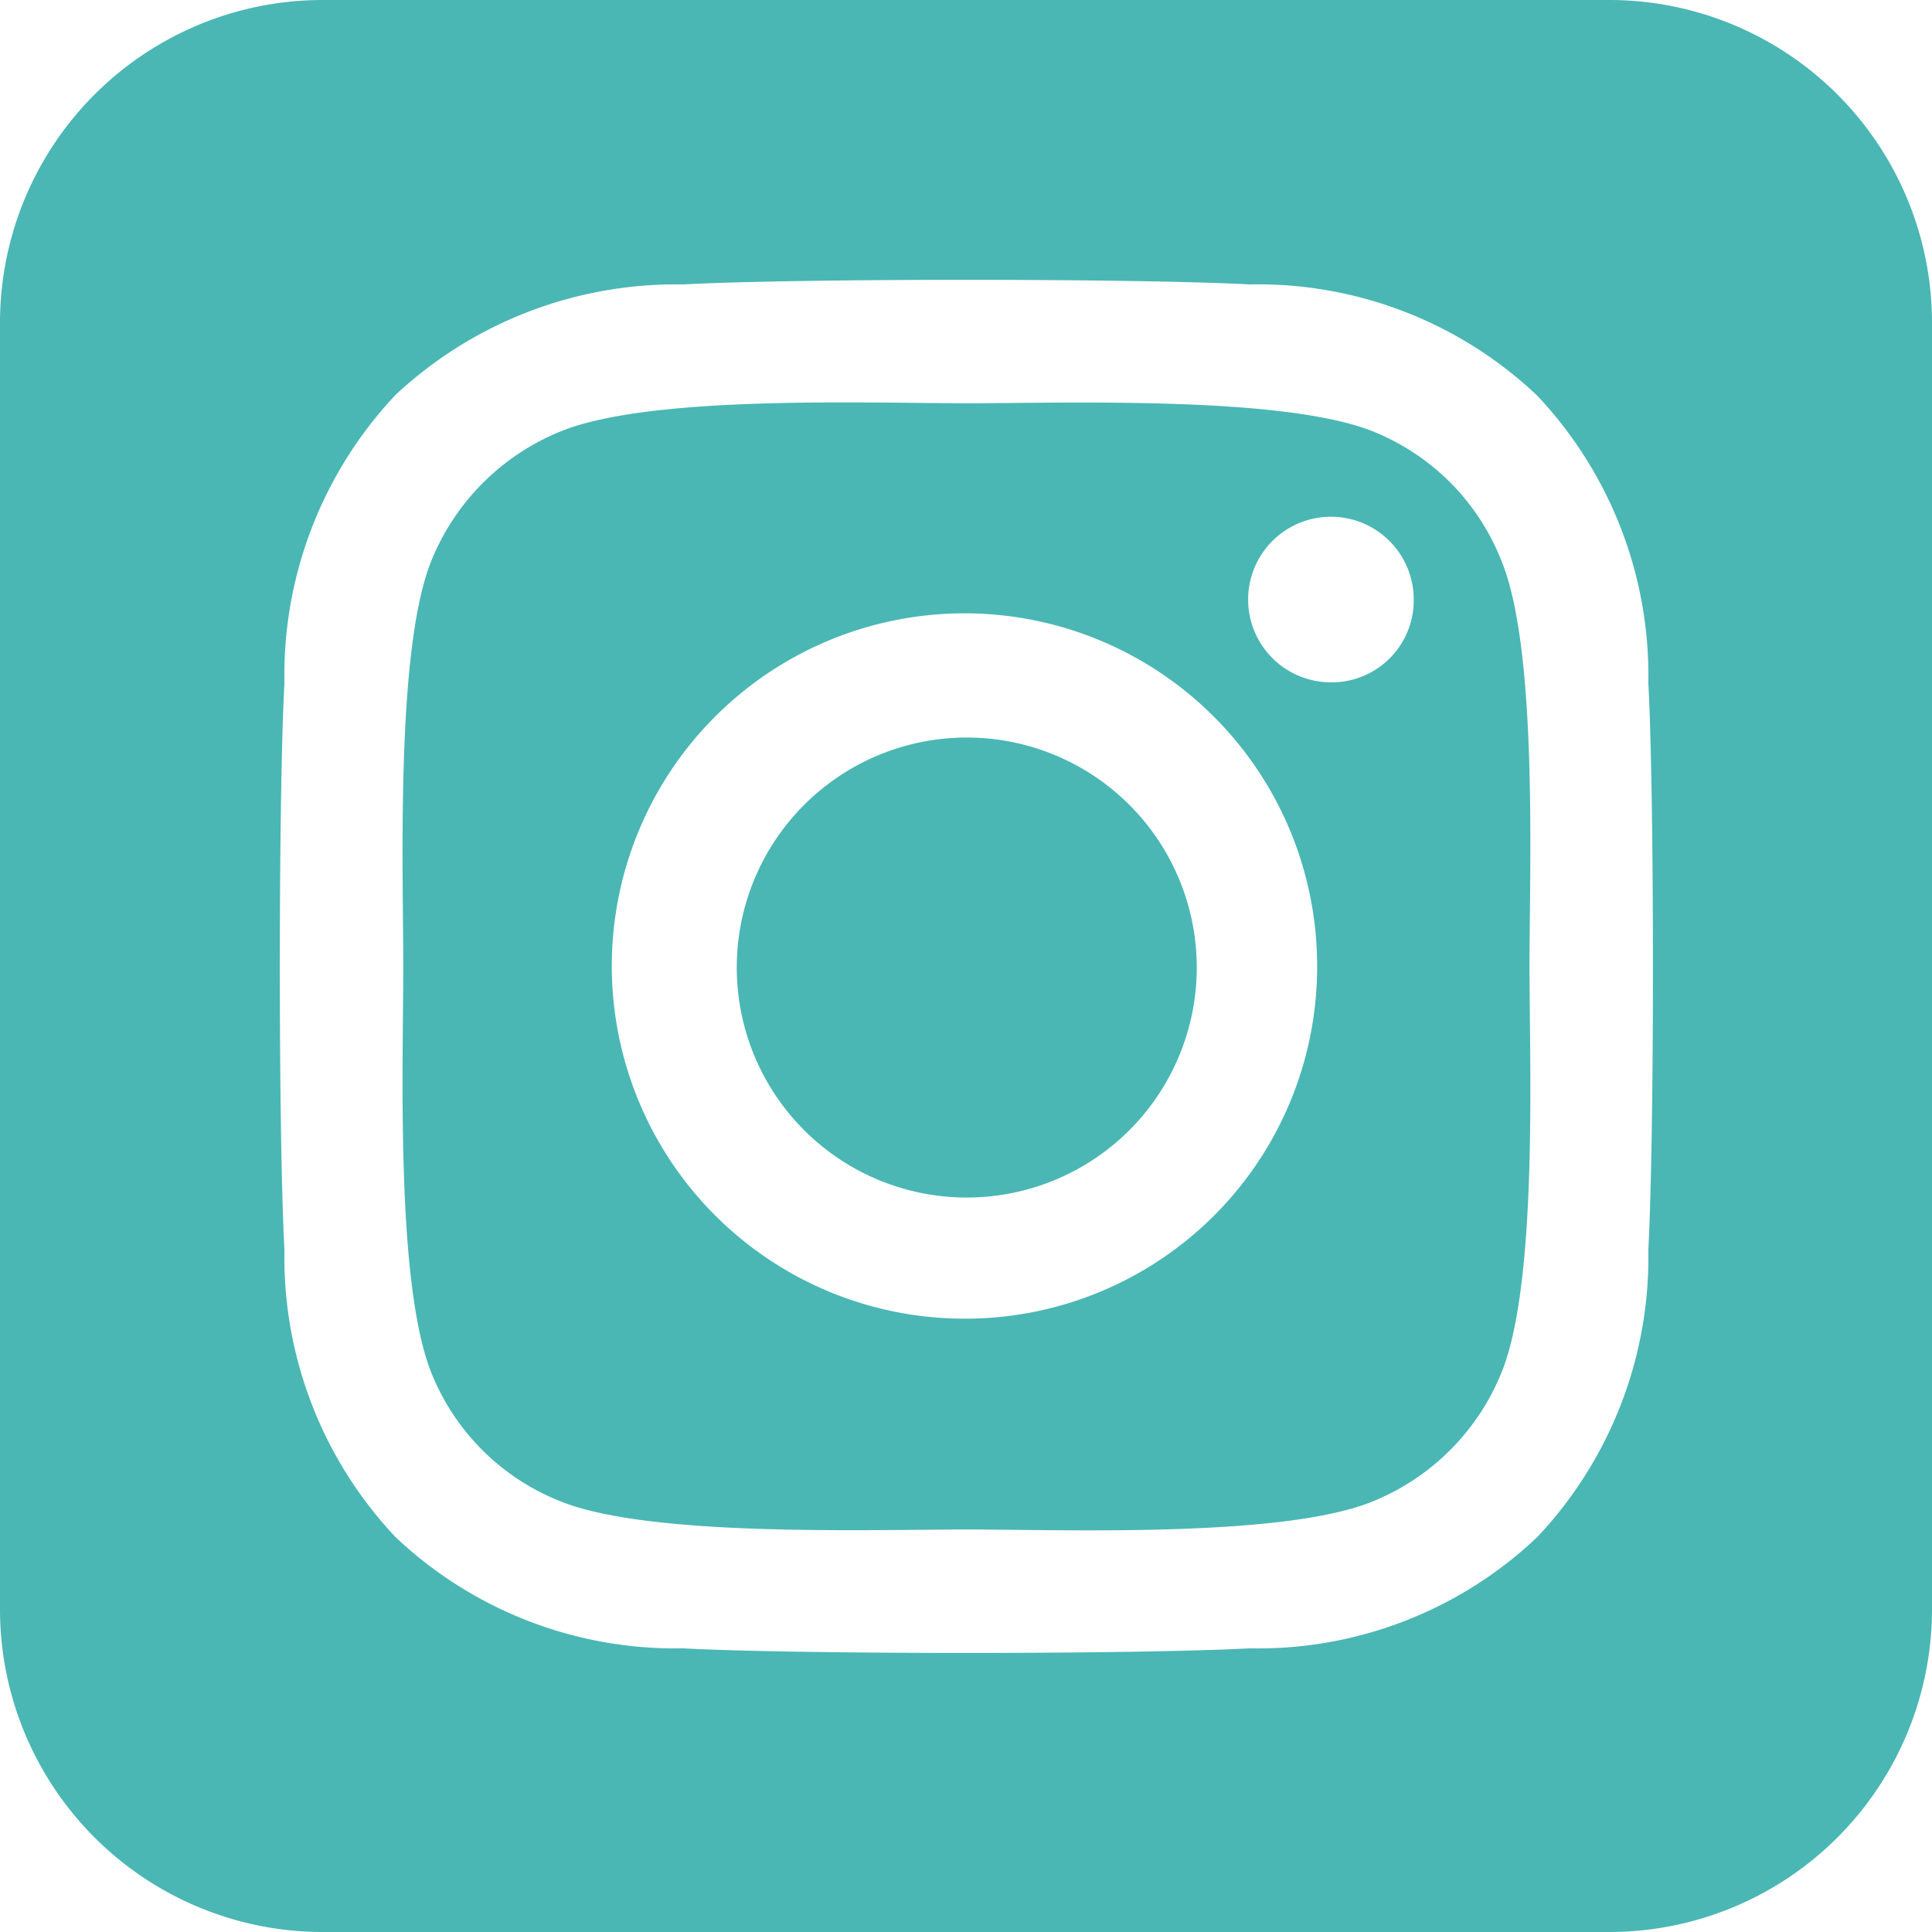
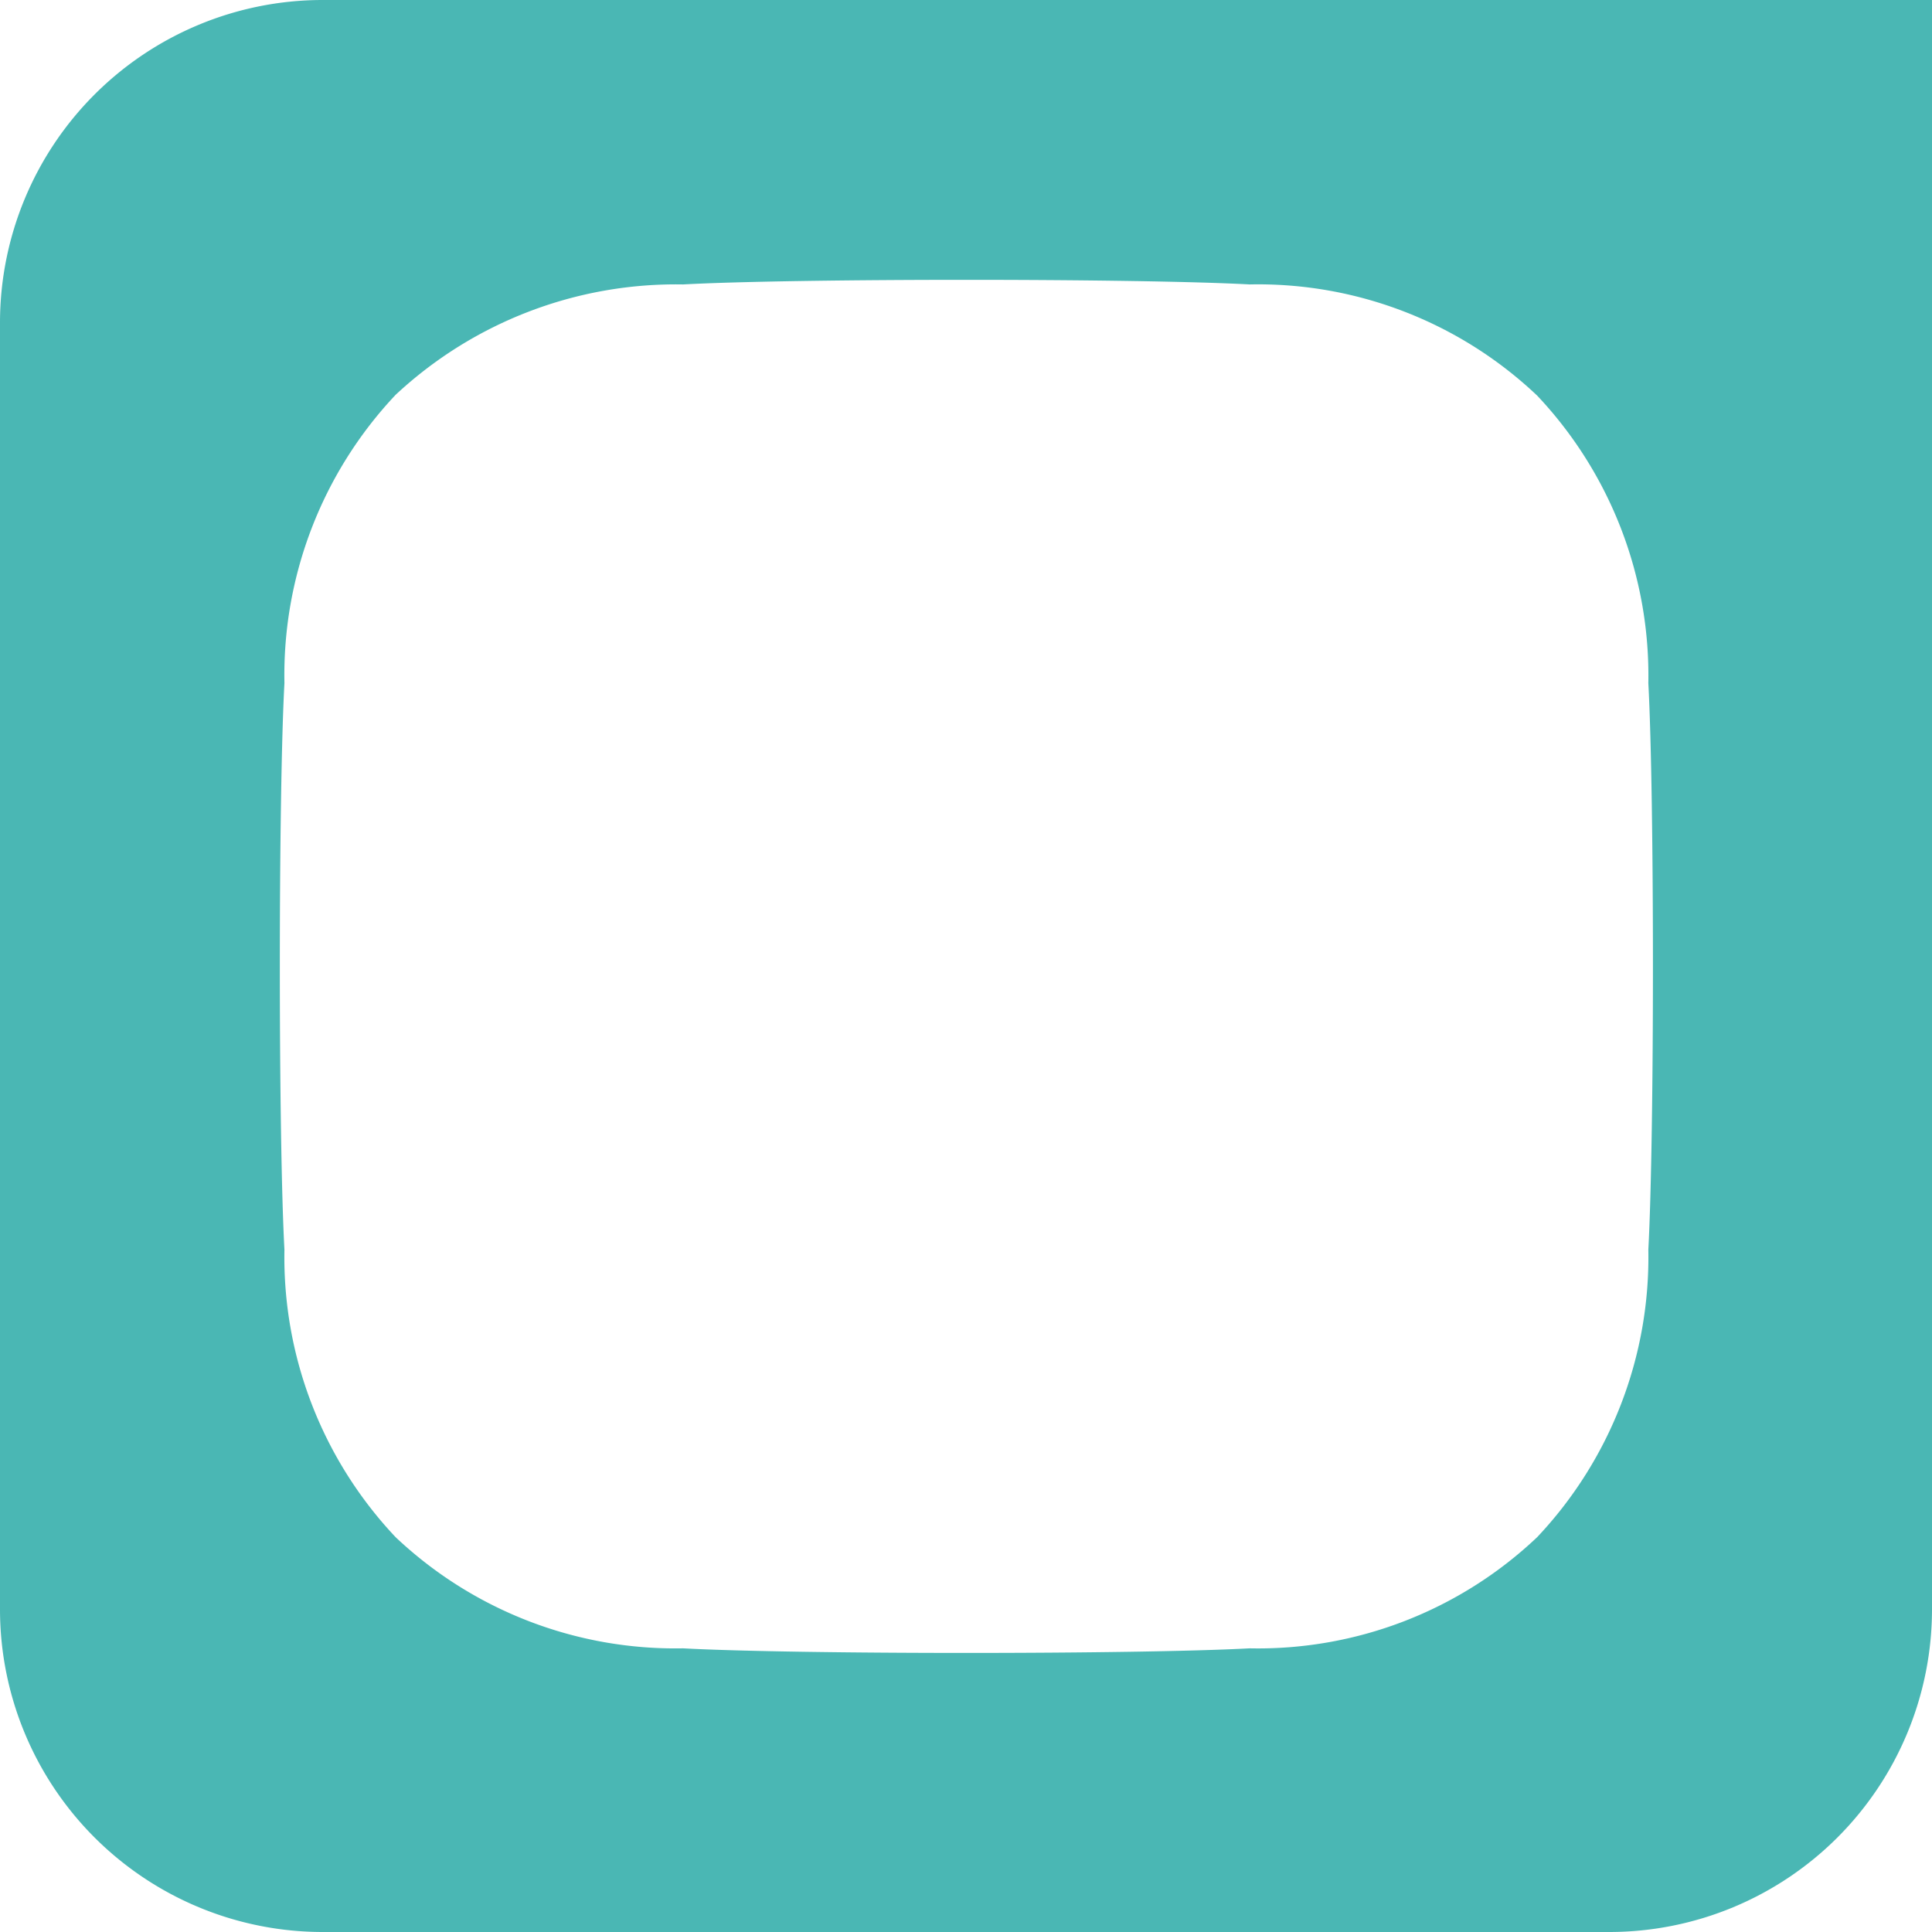
<svg xmlns="http://www.w3.org/2000/svg" viewBox="0 0 25.2 25.2">
  <defs>
    <style>.cls-1{fill:#4ab7b4;}</style>
  </defs>
  <g id="Layer_2" data-name="Layer 2">
    <g id="Layer_1-2" data-name="Layer 1">
-       <path class="cls-1" d="M12.61,9.62a3,3,0,1,0,3,3A3,3,0,0,0,12.61,9.62Z" />
-       <path class="cls-1" d="M19.59,7.33a3,3,0,0,0-1.7-1.71c-1.18-.46-4-.36-5.28-.36s-4.1-.11-5.28.36A3.06,3.06,0,0,0,5.62,7.33c-.46,1.17-.36,4-.36,5.28s-.1,4.1.36,5.28a3,3,0,0,0,1.71,1.7c1.17.46,4,.36,5.28.36s4.1.11,5.28-.36a3.05,3.05,0,0,0,1.7-1.7c.47-1.18.36-4,.36-5.28S20.06,8.5,19.59,7.33Zm-7,9.87a4.6,4.6,0,1,1,4.59-4.59A4.59,4.59,0,0,1,12.61,17.2Zm4.78-8.3a1.08,1.08,0,1,1,1.07-1.08A1.07,1.07,0,0,1,17.39,8.9Z" />
-       <path class="cls-1" d="M21,0H4.2A4.21,4.21,0,0,0,0,4.2V21a4.21,4.21,0,0,0,4.2,4.2H21A4.21,4.21,0,0,0,25.2,21V4.2A4.21,4.21,0,0,0,21,0Zm.5,16.3a5.32,5.32,0,0,1-1.45,3.75A5.29,5.29,0,0,1,16.3,21.5c-1.48.08-5.91.08-7.39,0a5.31,5.31,0,0,1-3.75-1.45A5.32,5.32,0,0,1,3.71,16.3c-.08-1.48-.08-5.91,0-7.39A5.33,5.33,0,0,1,5.16,5.15,5.36,5.36,0,0,1,8.91,3.71c1.48-.08,5.91-.08,7.39,0a5.29,5.29,0,0,1,3.75,1.45A5.32,5.32,0,0,1,21.5,8.91C21.58,10.39,21.58,14.82,21.5,16.3Z" />
+       <path class="cls-1" d="M21,0H4.2A4.21,4.21,0,0,0,0,4.2V21a4.21,4.21,0,0,0,4.2,4.2H21A4.21,4.21,0,0,0,25.2,21A4.21,4.21,0,0,0,21,0Zm.5,16.3a5.32,5.32,0,0,1-1.45,3.75A5.29,5.29,0,0,1,16.3,21.5c-1.48.08-5.91.08-7.39,0a5.31,5.31,0,0,1-3.75-1.45A5.32,5.32,0,0,1,3.71,16.3c-.08-1.48-.08-5.91,0-7.39A5.33,5.33,0,0,1,5.16,5.15,5.36,5.36,0,0,1,8.91,3.71c1.48-.08,5.91-.08,7.39,0a5.29,5.29,0,0,1,3.75,1.45A5.32,5.32,0,0,1,21.5,8.91C21.58,10.39,21.58,14.82,21.5,16.3Z" />
    </g>
  </g>
</svg>